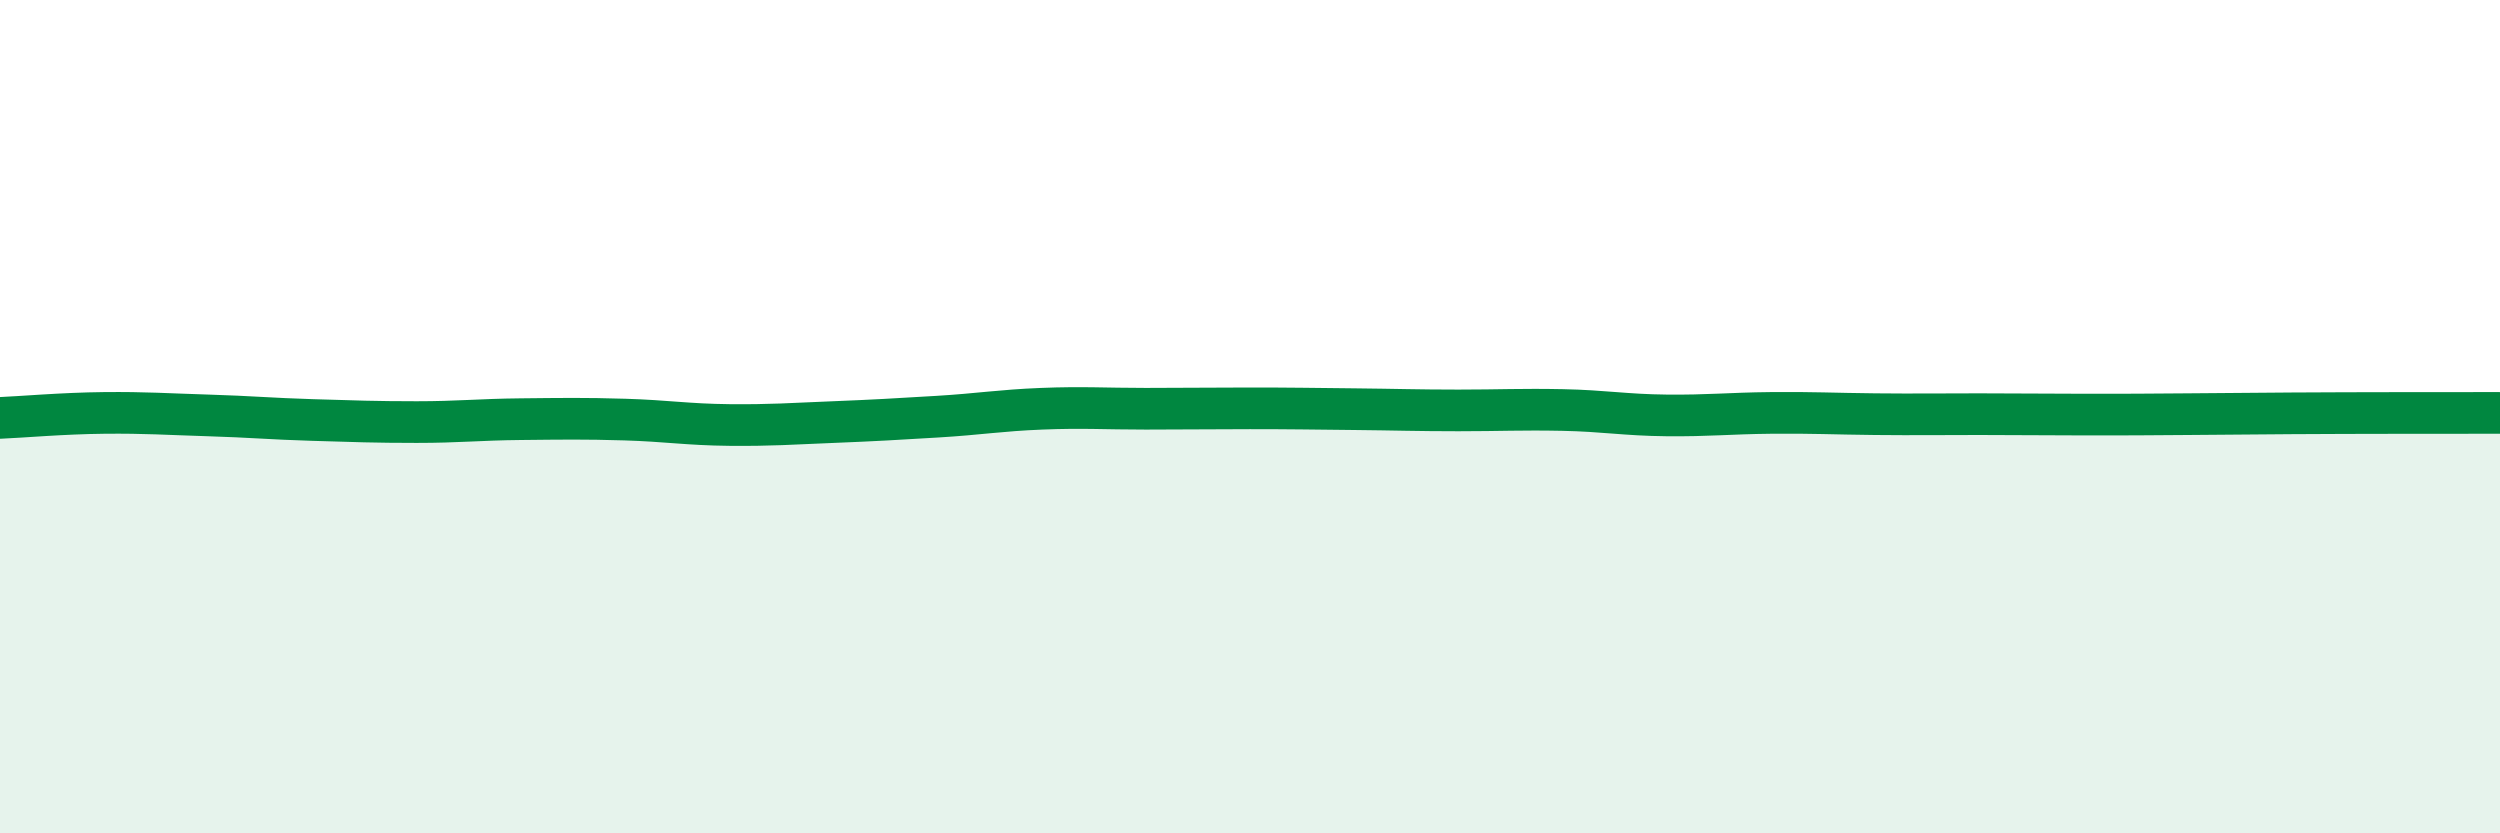
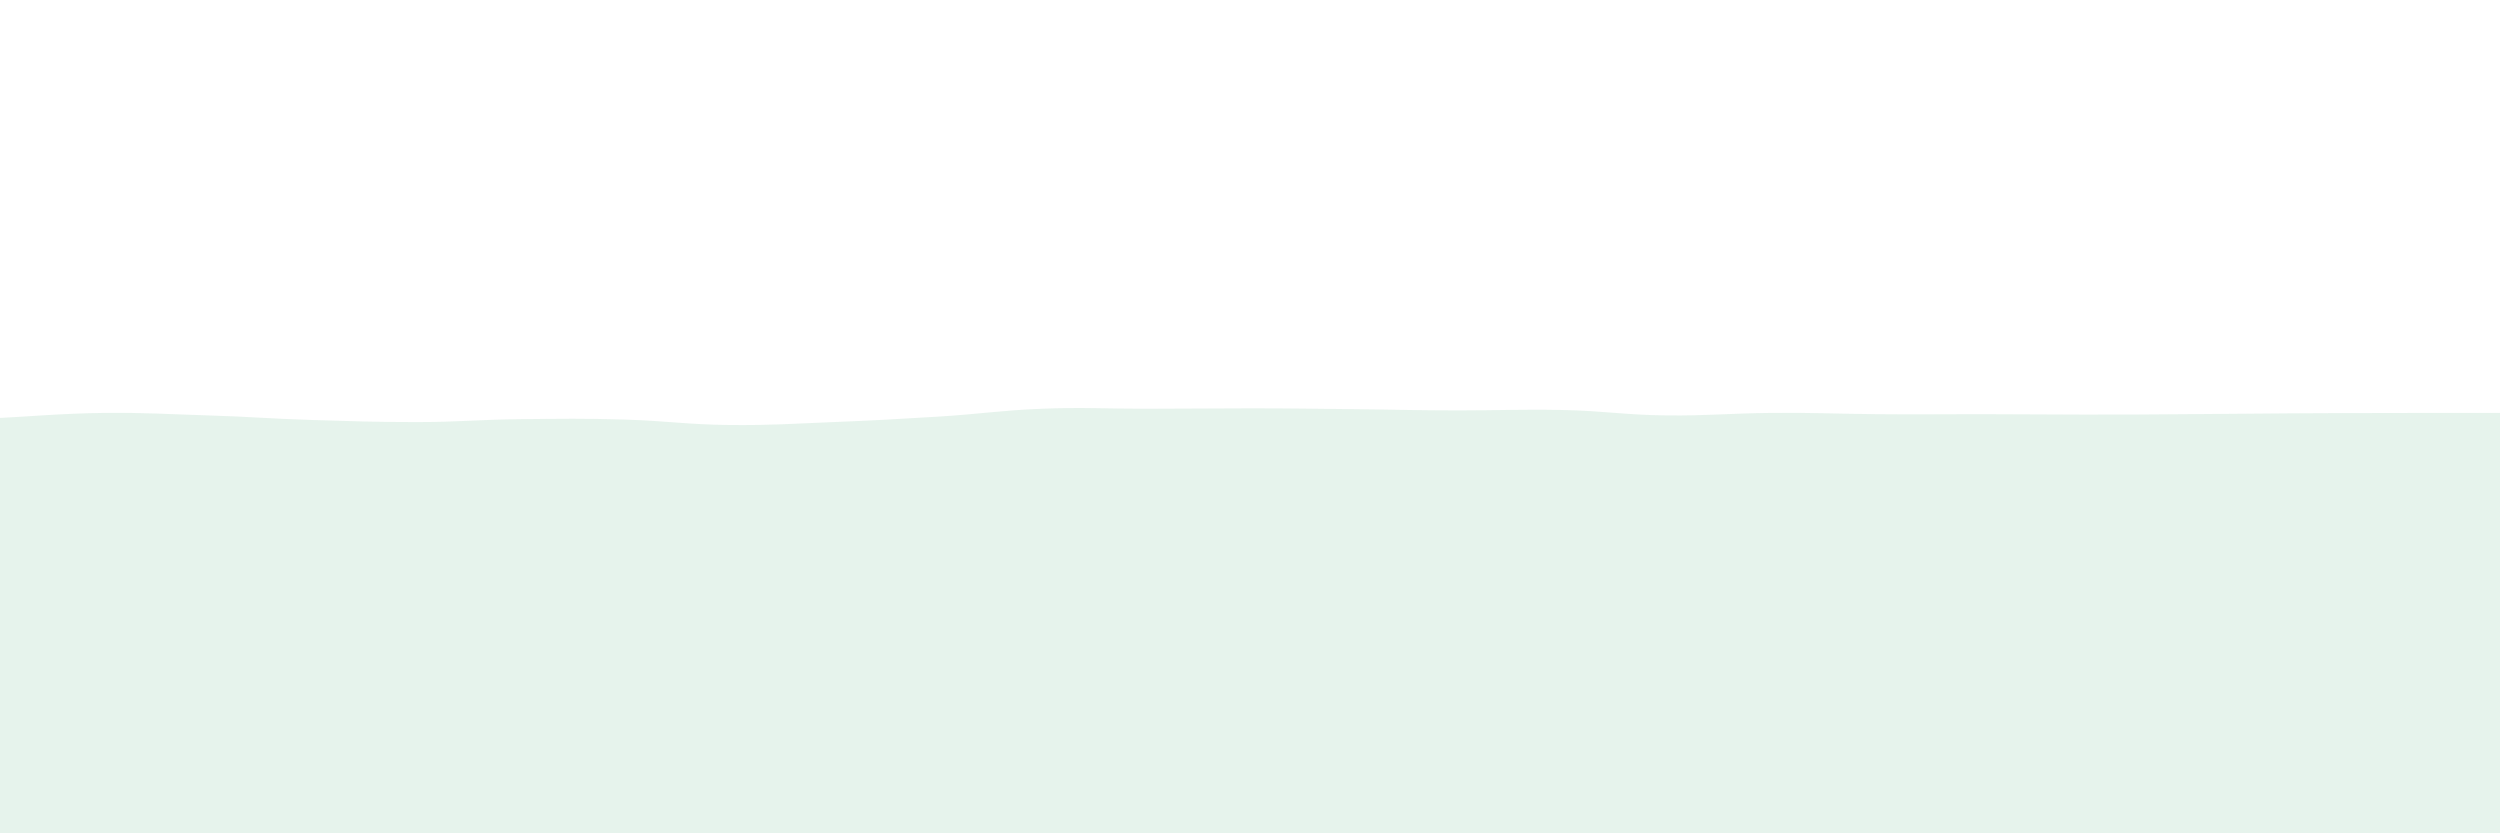
<svg xmlns="http://www.w3.org/2000/svg" width="60" height="20" viewBox="0 0 60 20">
  <path d="M 0,10.03 C 0.5,10.01 1.5,9.92 2.5,9.91 C 3.5,9.9 4,9.94 5,9.97 C 6,10 6.5,10.05 7.5,10.08 C 8.5,10.11 9,10.13 10,10.13 C 11,10.13 11.5,10.07 12.5,10.06 C 13.5,10.05 14,10.04 15,10.07 C 16,10.1 16.5,10.19 17.5,10.2 C 18.5,10.21 19,10.17 20,10.13 C 21,10.09 21.5,10.06 22.5,10 C 23.5,9.94 24,9.85 25,9.81 C 26,9.77 26.5,9.81 27.5,9.81 C 28.5,9.81 29,9.8 30,9.8 C 31,9.8 31.5,9.81 32.5,9.82 C 33.5,9.83 34,9.85 35,9.85 C 36,9.85 36.5,9.82 37.5,9.84 C 38.5,9.86 39,9.96 40,9.97 C 41,9.98 41.5,9.92 42.5,9.91 C 43.5,9.9 44,9.93 45,9.94 C 46,9.95 46.5,9.94 47.5,9.94 C 48.5,9.94 49,9.95 50,9.95 C 51,9.95 51.5,9.95 52.5,9.94 C 53.5,9.93 53.5,9.93 55,9.92 C 56.5,9.91 59,9.91 60,9.91L60 20L0 20Z" fill="#008740" opacity="0.1" stroke-linecap="round" stroke-linejoin="round" />
-   <path d="M 0,10.03 C 0.5,10.01 1.5,9.92 2.5,9.91 C 3.5,9.9 4,9.94 5,9.97 C 6,10 6.5,10.05 7.5,10.08 C 8.5,10.11 9,10.13 10,10.13 C 11,10.13 11.5,10.07 12.5,10.06 C 13.5,10.05 14,10.04 15,10.07 C 16,10.1 16.5,10.19 17.5,10.2 C 18.5,10.21 19,10.17 20,10.13 C 21,10.09 21.5,10.06 22.5,10 C 23.5,9.94 24,9.85 25,9.81 C 26,9.77 26.5,9.81 27.5,9.81 C 28.5,9.81 29,9.8 30,9.8 C 31,9.8 31.5,9.81 32.5,9.82 C 33.5,9.83 34,9.85 35,9.85 C 36,9.85 36.5,9.82 37.5,9.84 C 38.5,9.86 39,9.96 40,9.97 C 41,9.98 41.5,9.92 42.5,9.91 C 43.5,9.9 44,9.93 45,9.94 C 46,9.95 46.5,9.94 47.5,9.94 C 48.5,9.94 49,9.95 50,9.95 C 51,9.95 51.5,9.95 52.5,9.94 C 53.5,9.93 53.5,9.93 55,9.92 C 56.5,9.91 59,9.91 60,9.91" stroke="#008740" stroke-width="1" fill="none" stroke-linecap="round" stroke-linejoin="round" />
</svg>